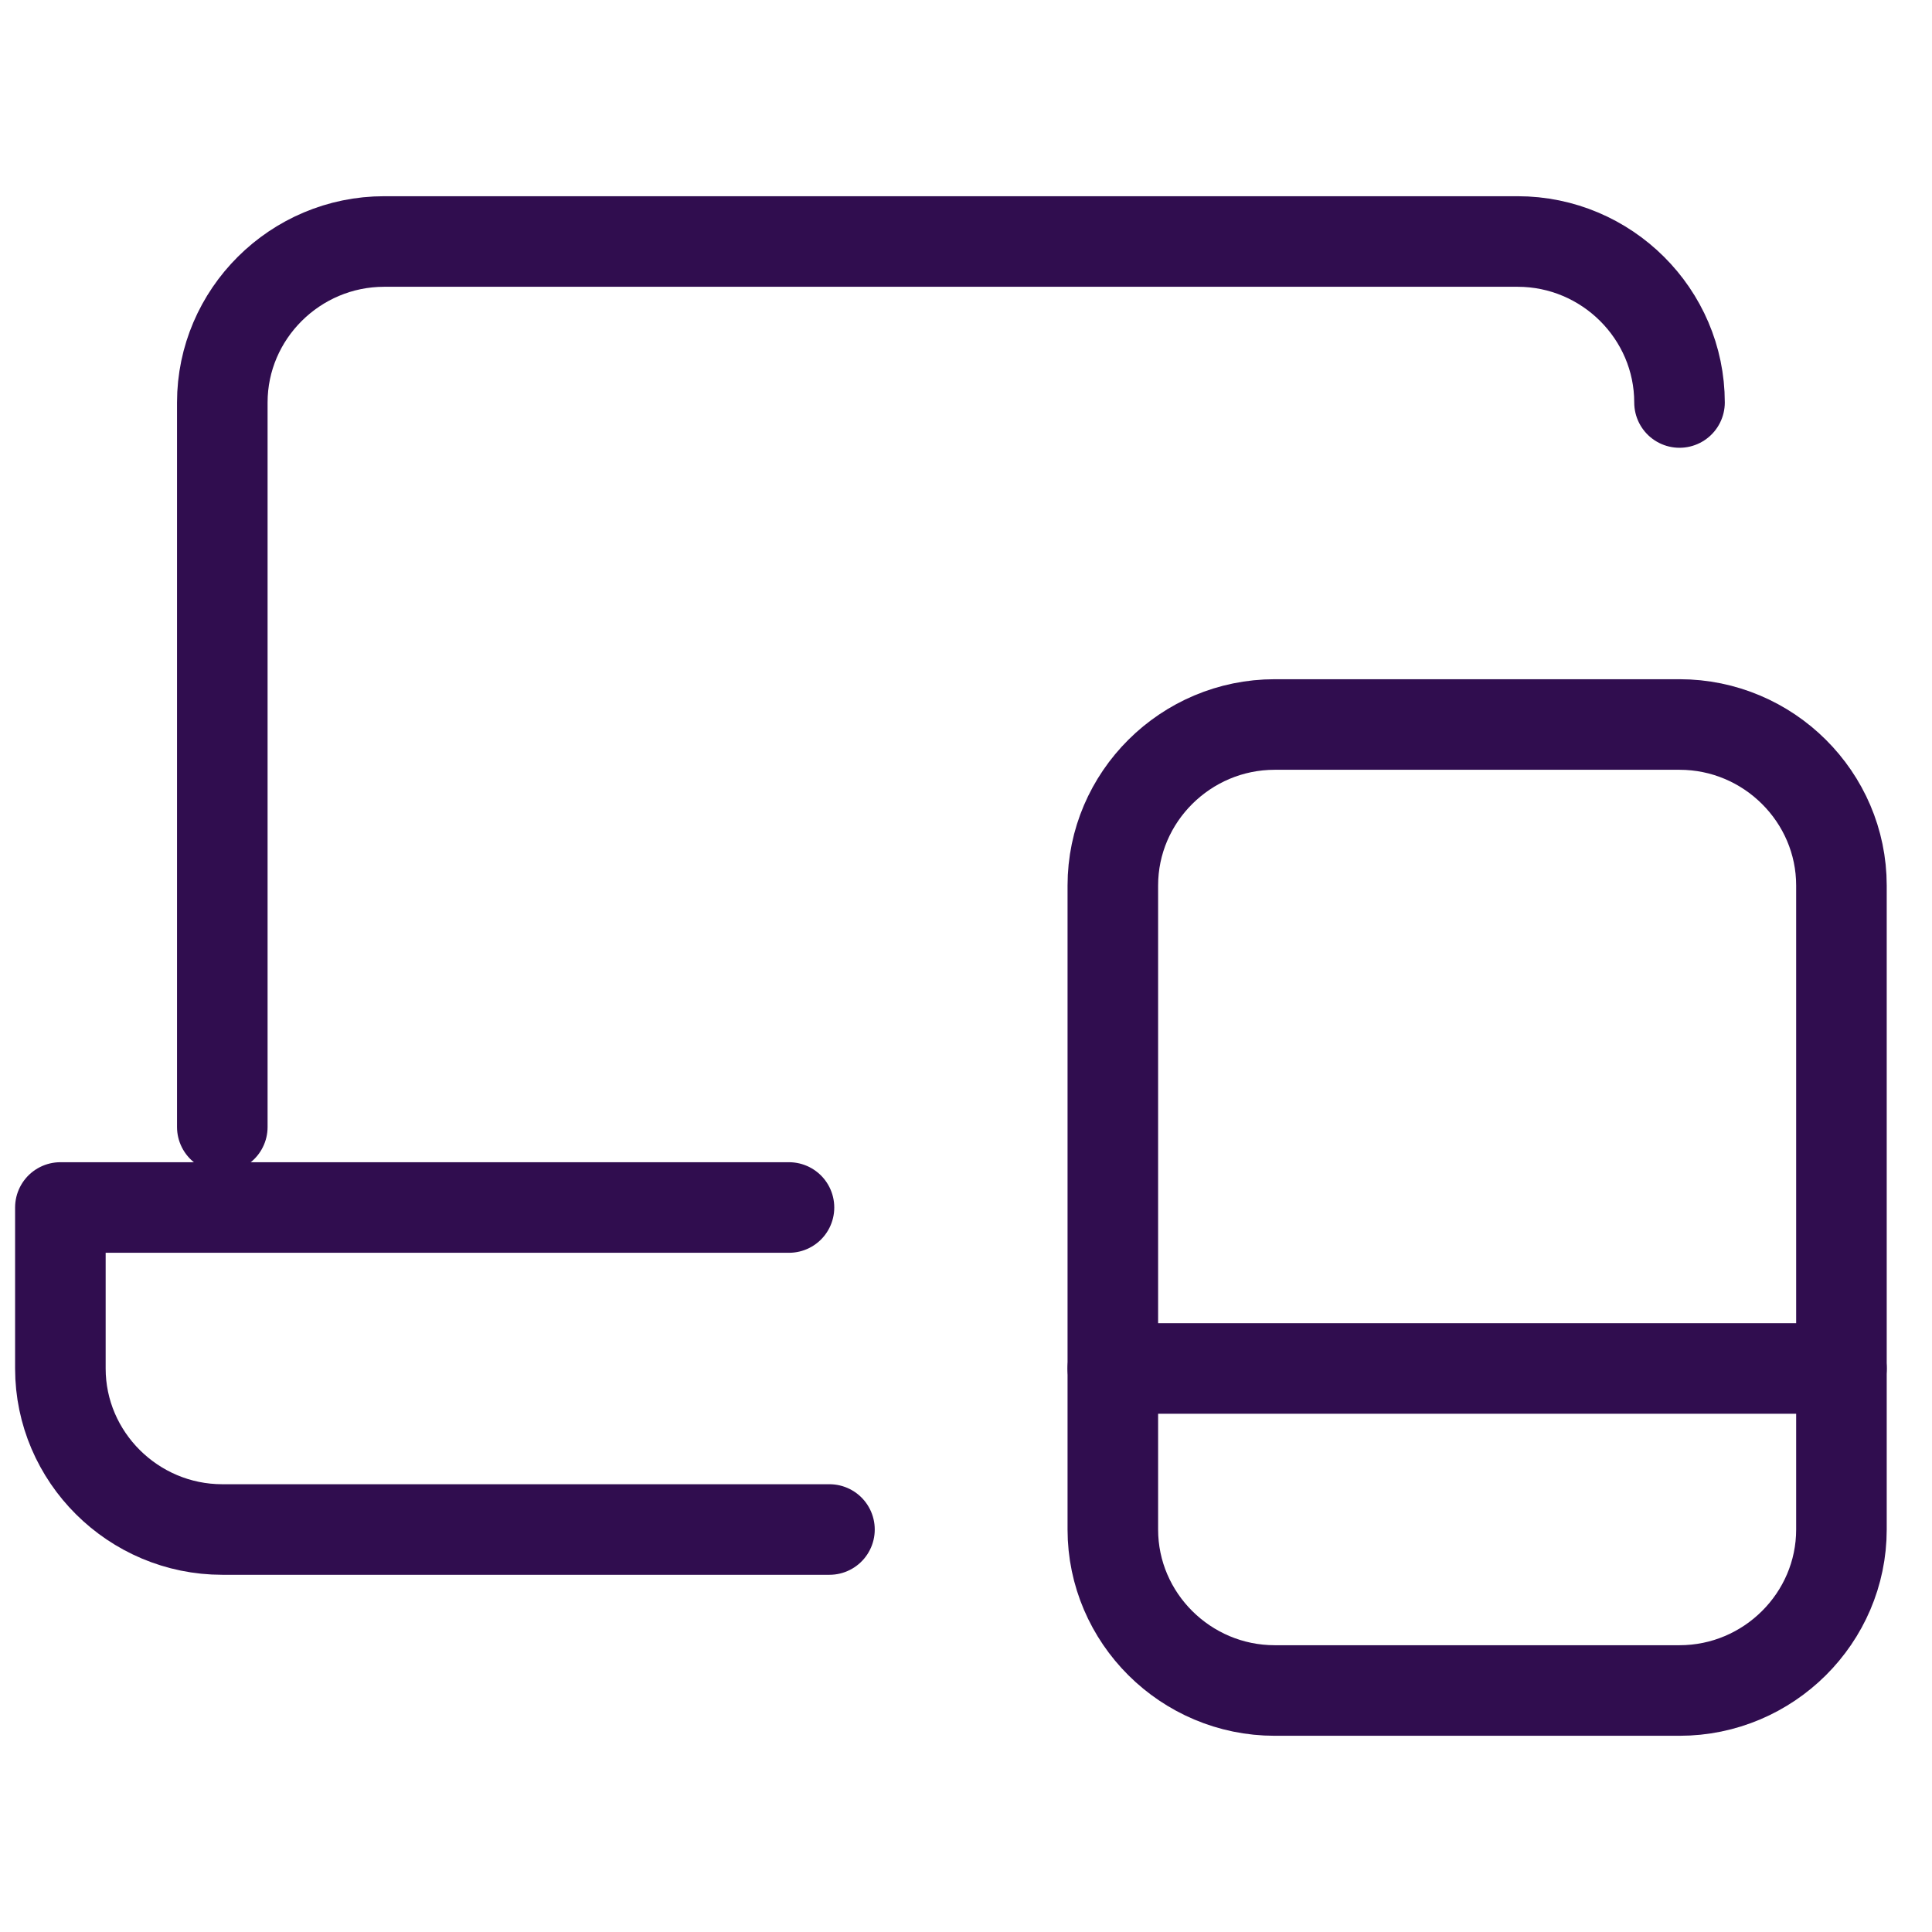
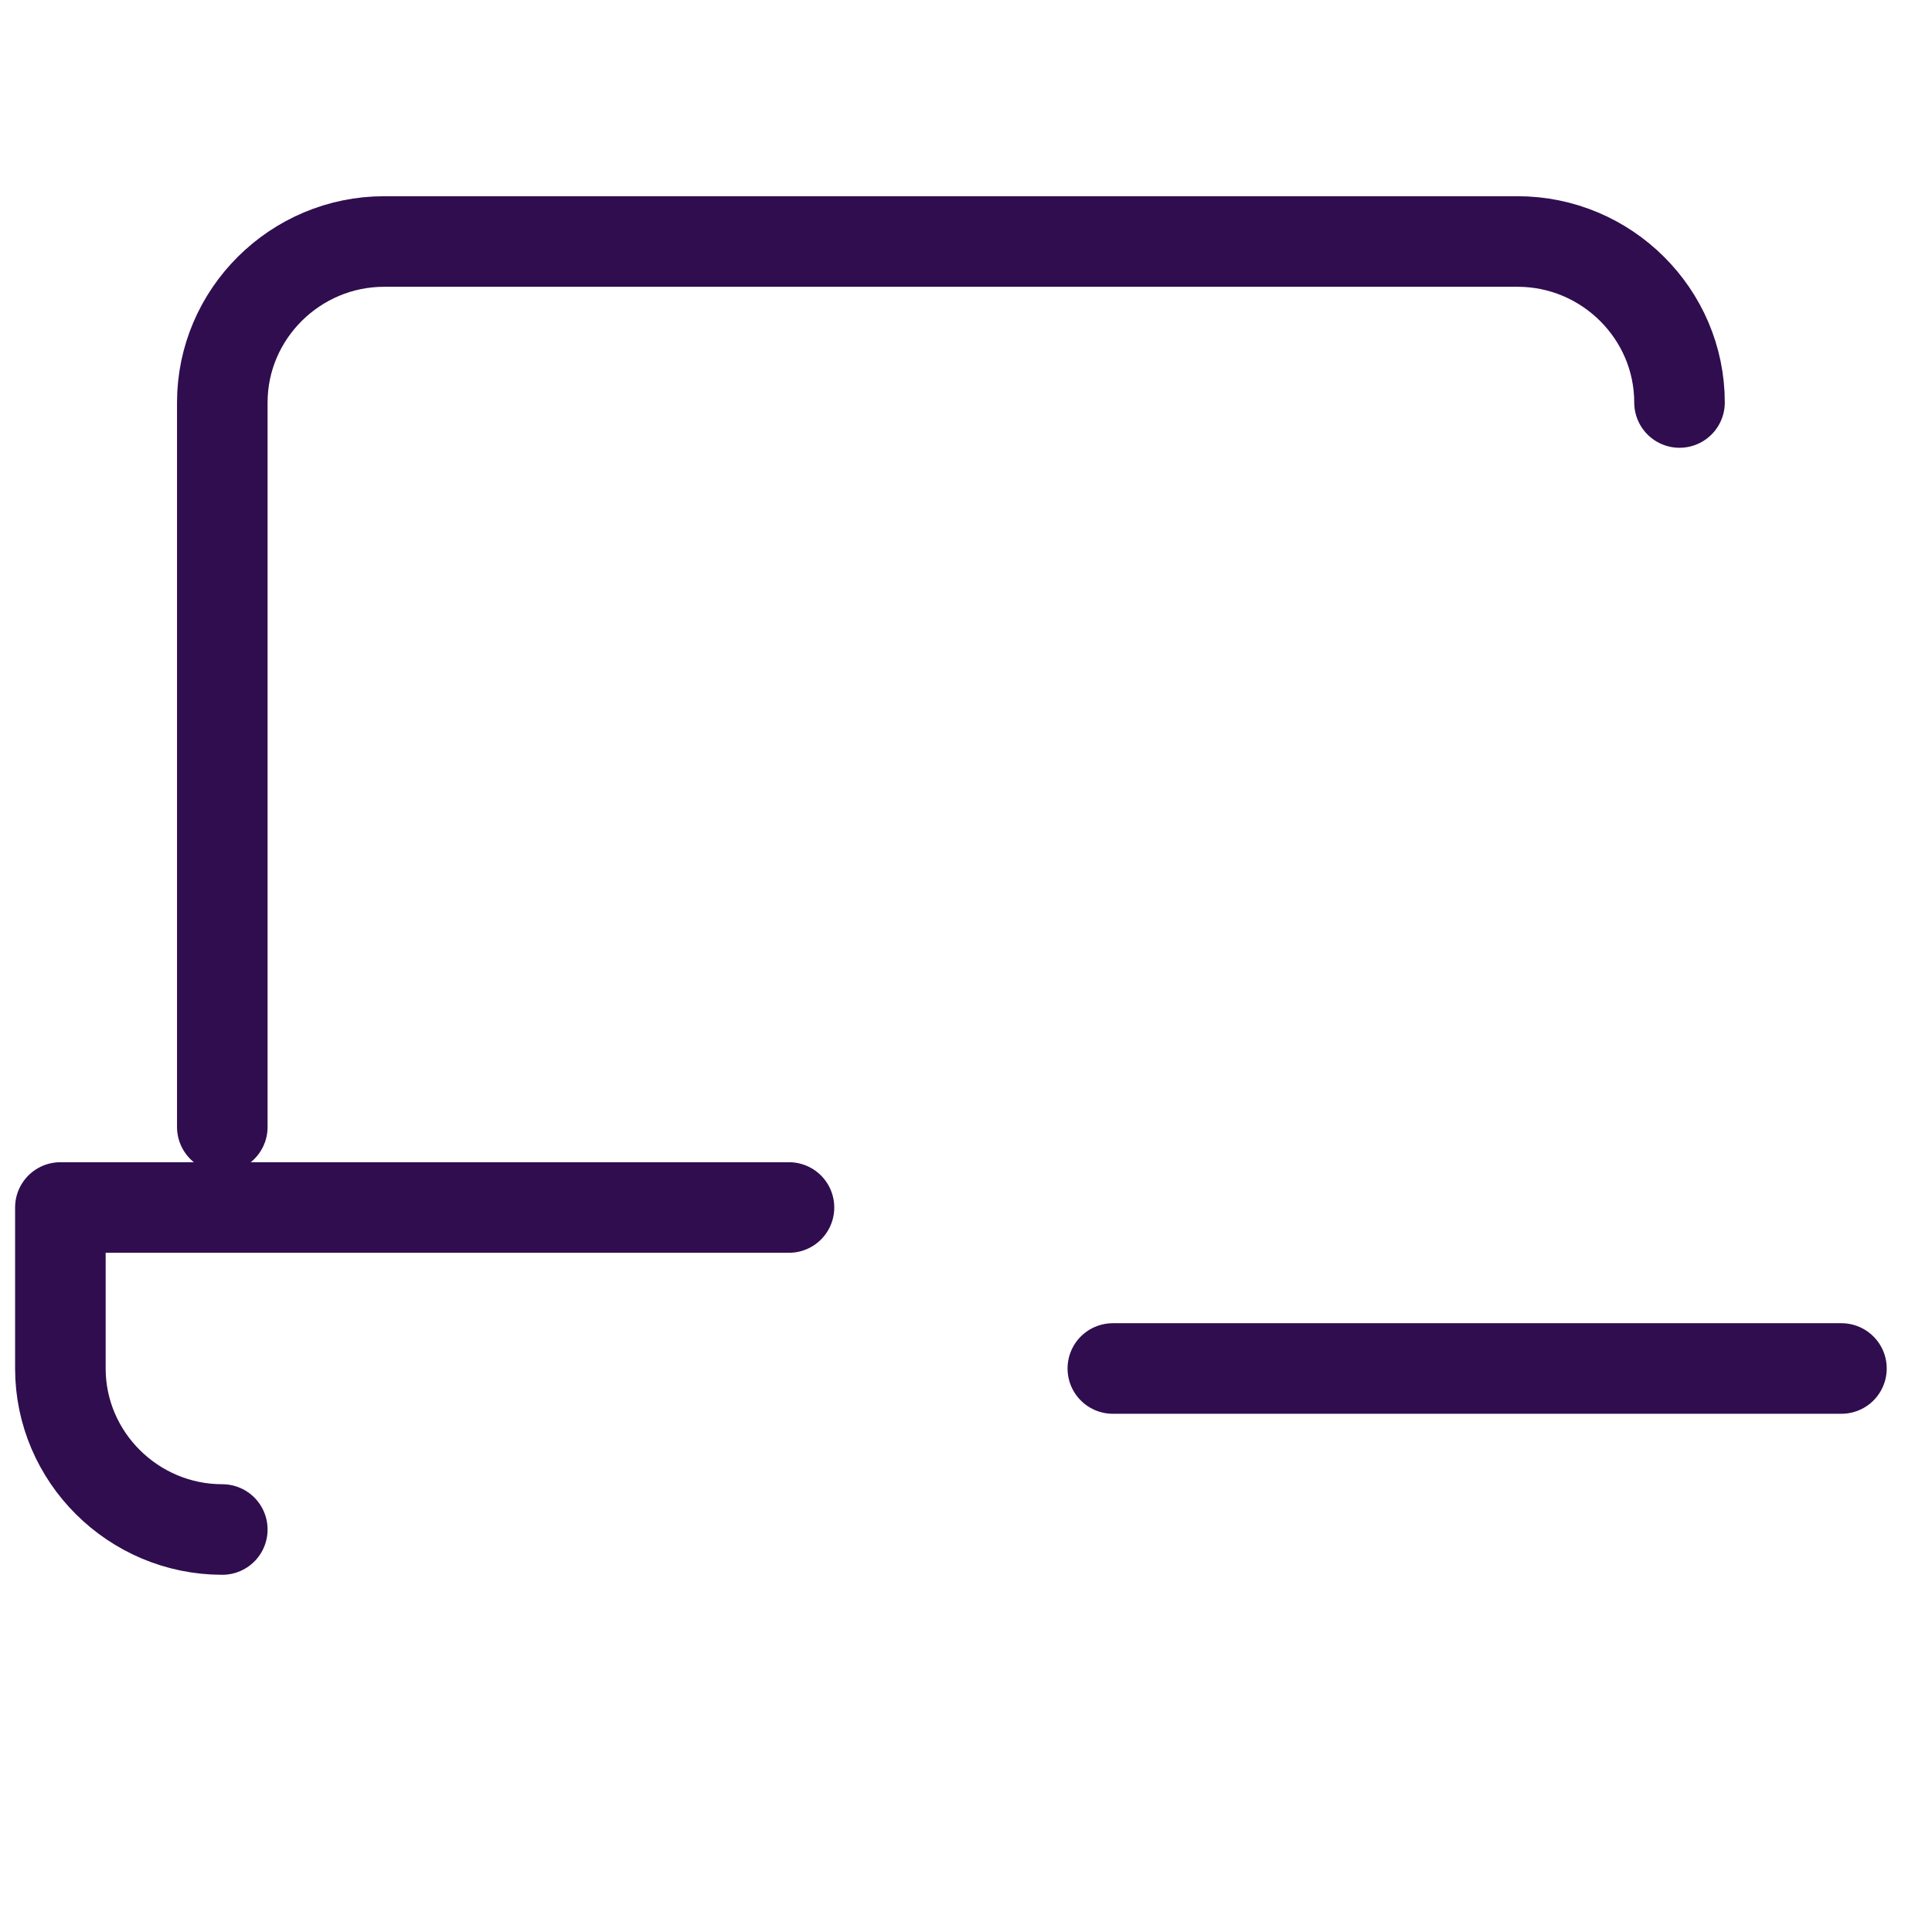
<svg xmlns="http://www.w3.org/2000/svg" width="64" height="64" viewBox="0 0 64 64" fill="none">
  <path d="M36.864 45.333H61" stroke="#300D4F" stroke-width="3" stroke-miterlimit="10" stroke-linecap="round" stroke-linejoin="round" />
-   <path d="M55.636 56H42.227C39.277 56 36.864 53.6 36.864 50.667V29.333C36.864 26.4 39.277 24 42.227 24H55.636C58.586 24 61 26.4 61 29.333V50.667C61 53.6 58.586 56 55.636 56Z" stroke="#300D4F" stroke-width="3" stroke-miterlimit="10" stroke-linecap="round" stroke-linejoin="round" />
  <path d="M7.364 37.333V13.333C7.364 10.4 9.777 8 12.727 8H50.273C53.223 8 55.636 10.4 55.636 13.333" stroke="#300D4F" stroke-width="3" stroke-miterlimit="10" stroke-linecap="round" stroke-linejoin="round" />
-   <path d="M26.136 40H2V45.333C2 48.267 4.414 50.667 7.364 50.667H27.477" stroke="#300D4F" stroke-width="3" stroke-miterlimit="10" stroke-linecap="round" stroke-linejoin="round" />
+   <path d="M26.136 40H2V45.333C2 48.267 4.414 50.667 7.364 50.667" stroke="#300D4F" stroke-width="3" stroke-miterlimit="10" stroke-linecap="round" stroke-linejoin="round" />
</svg>